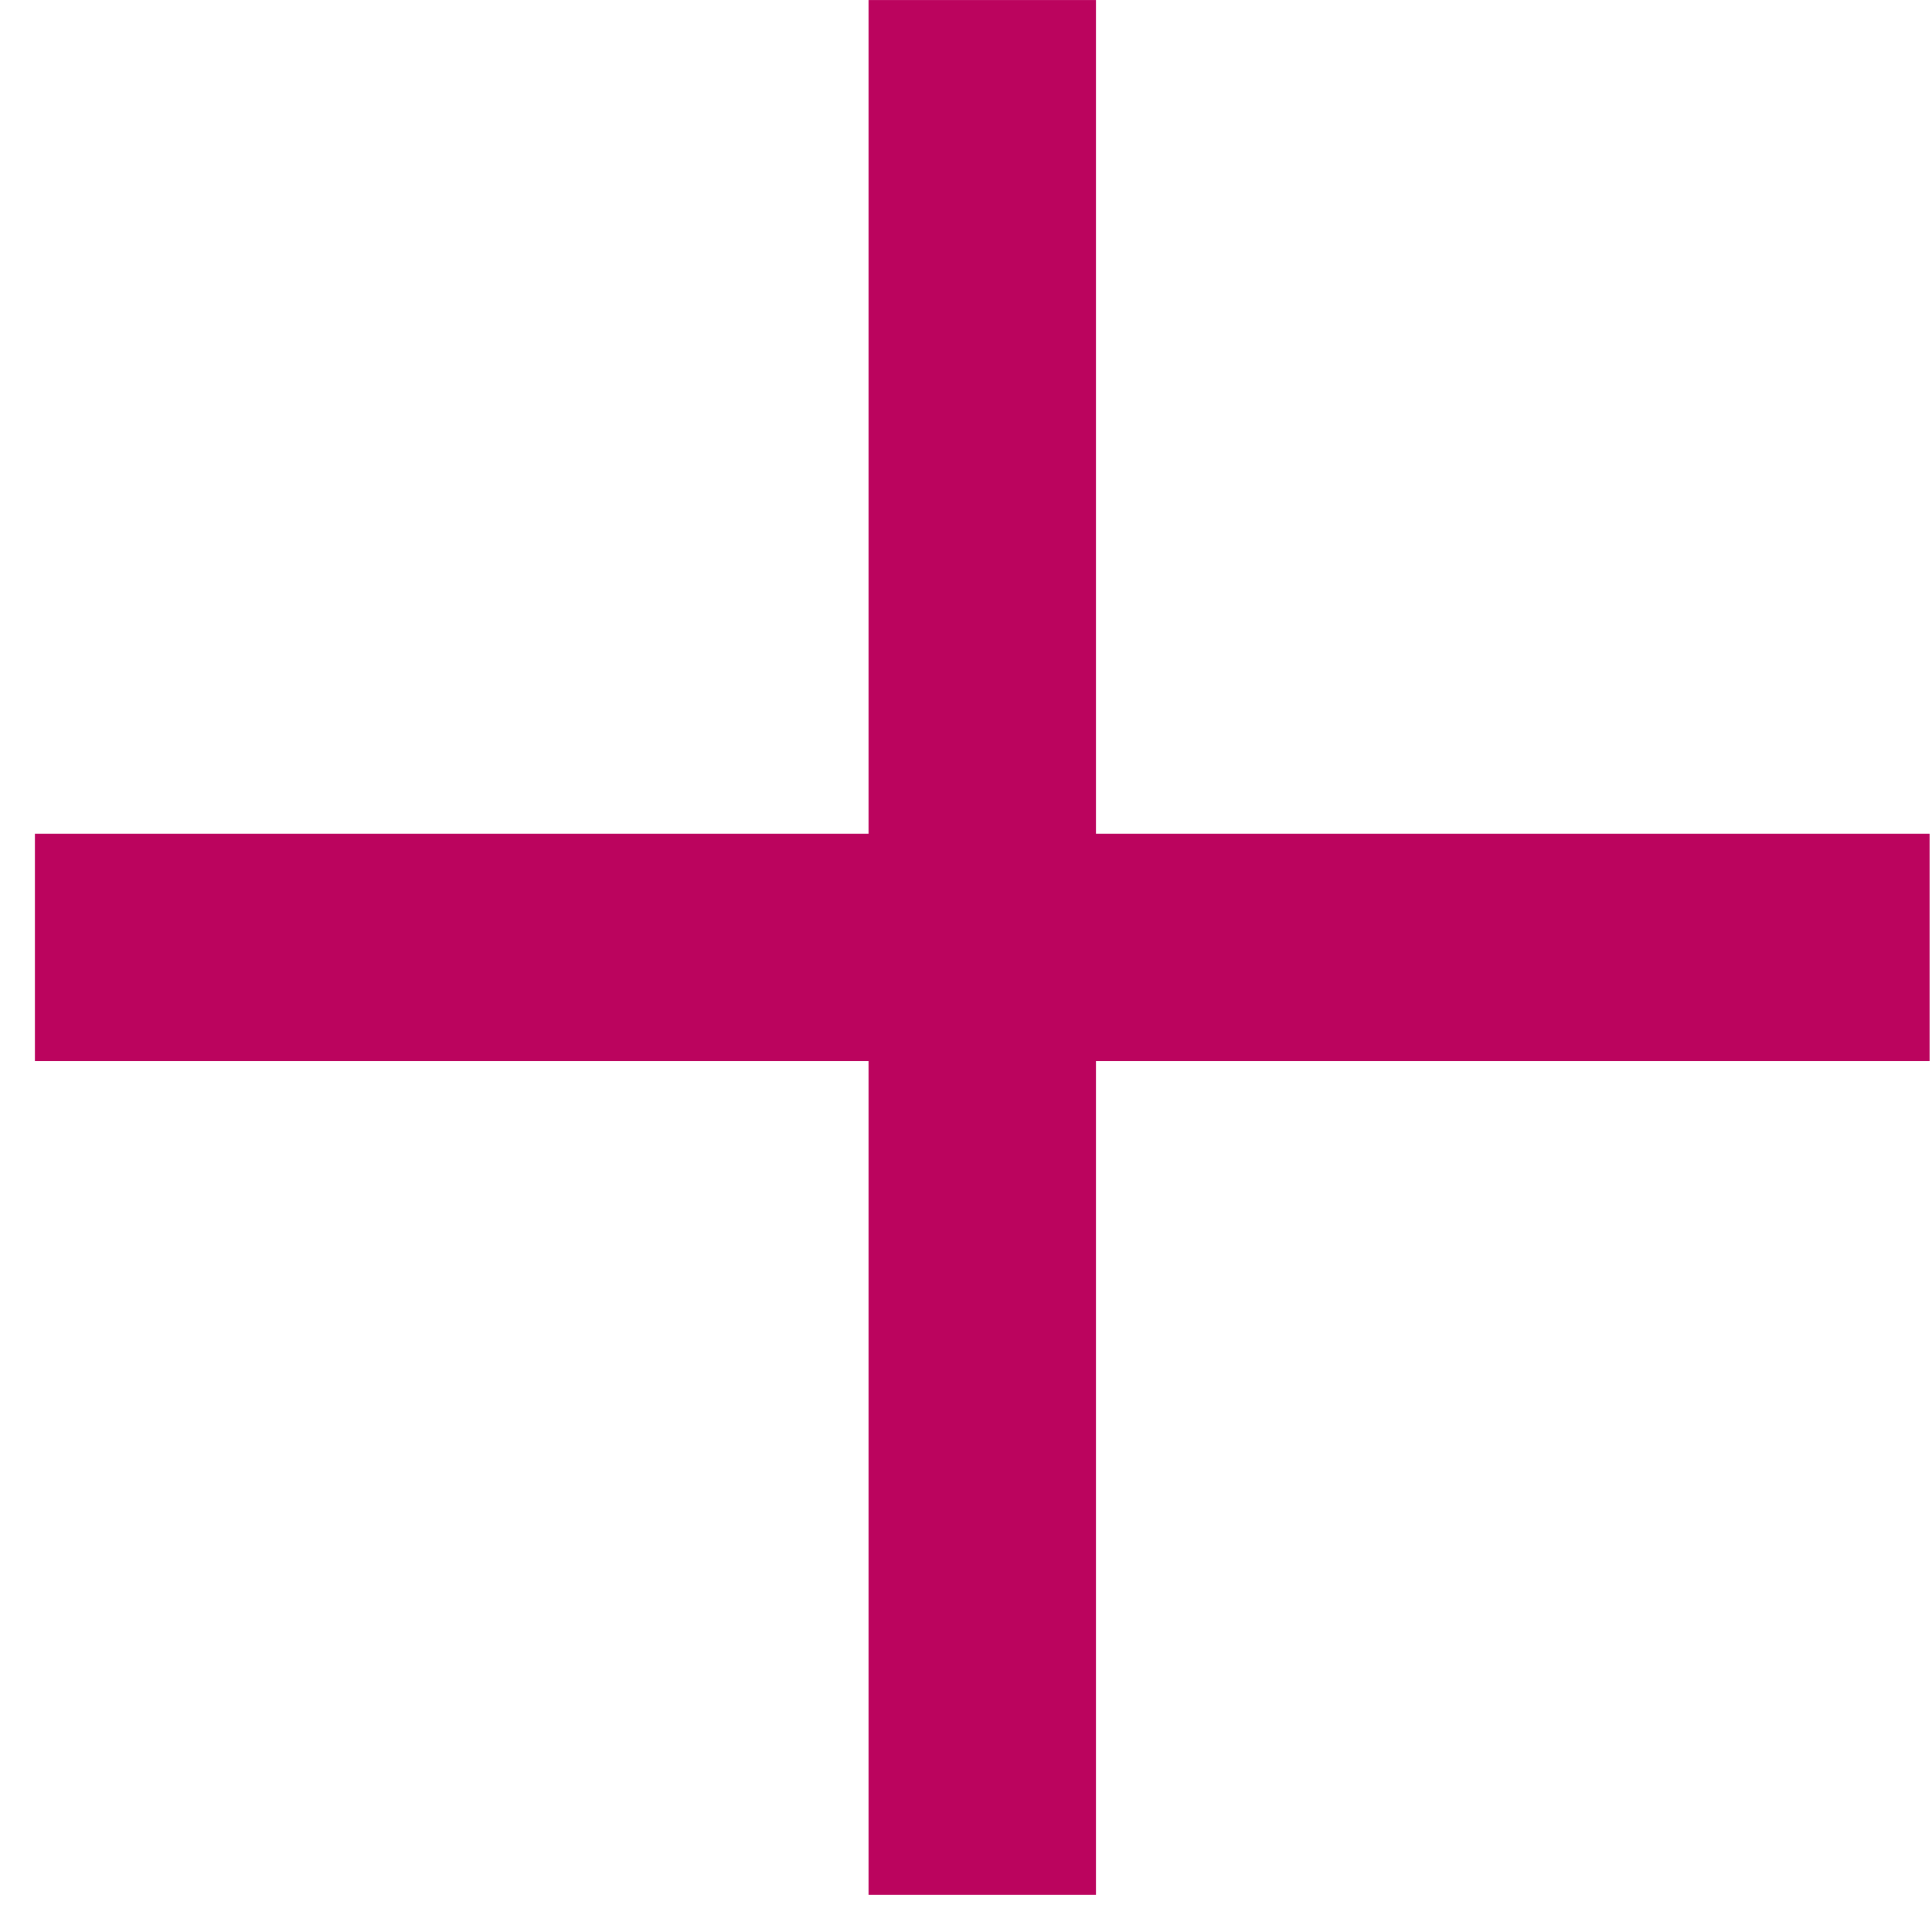
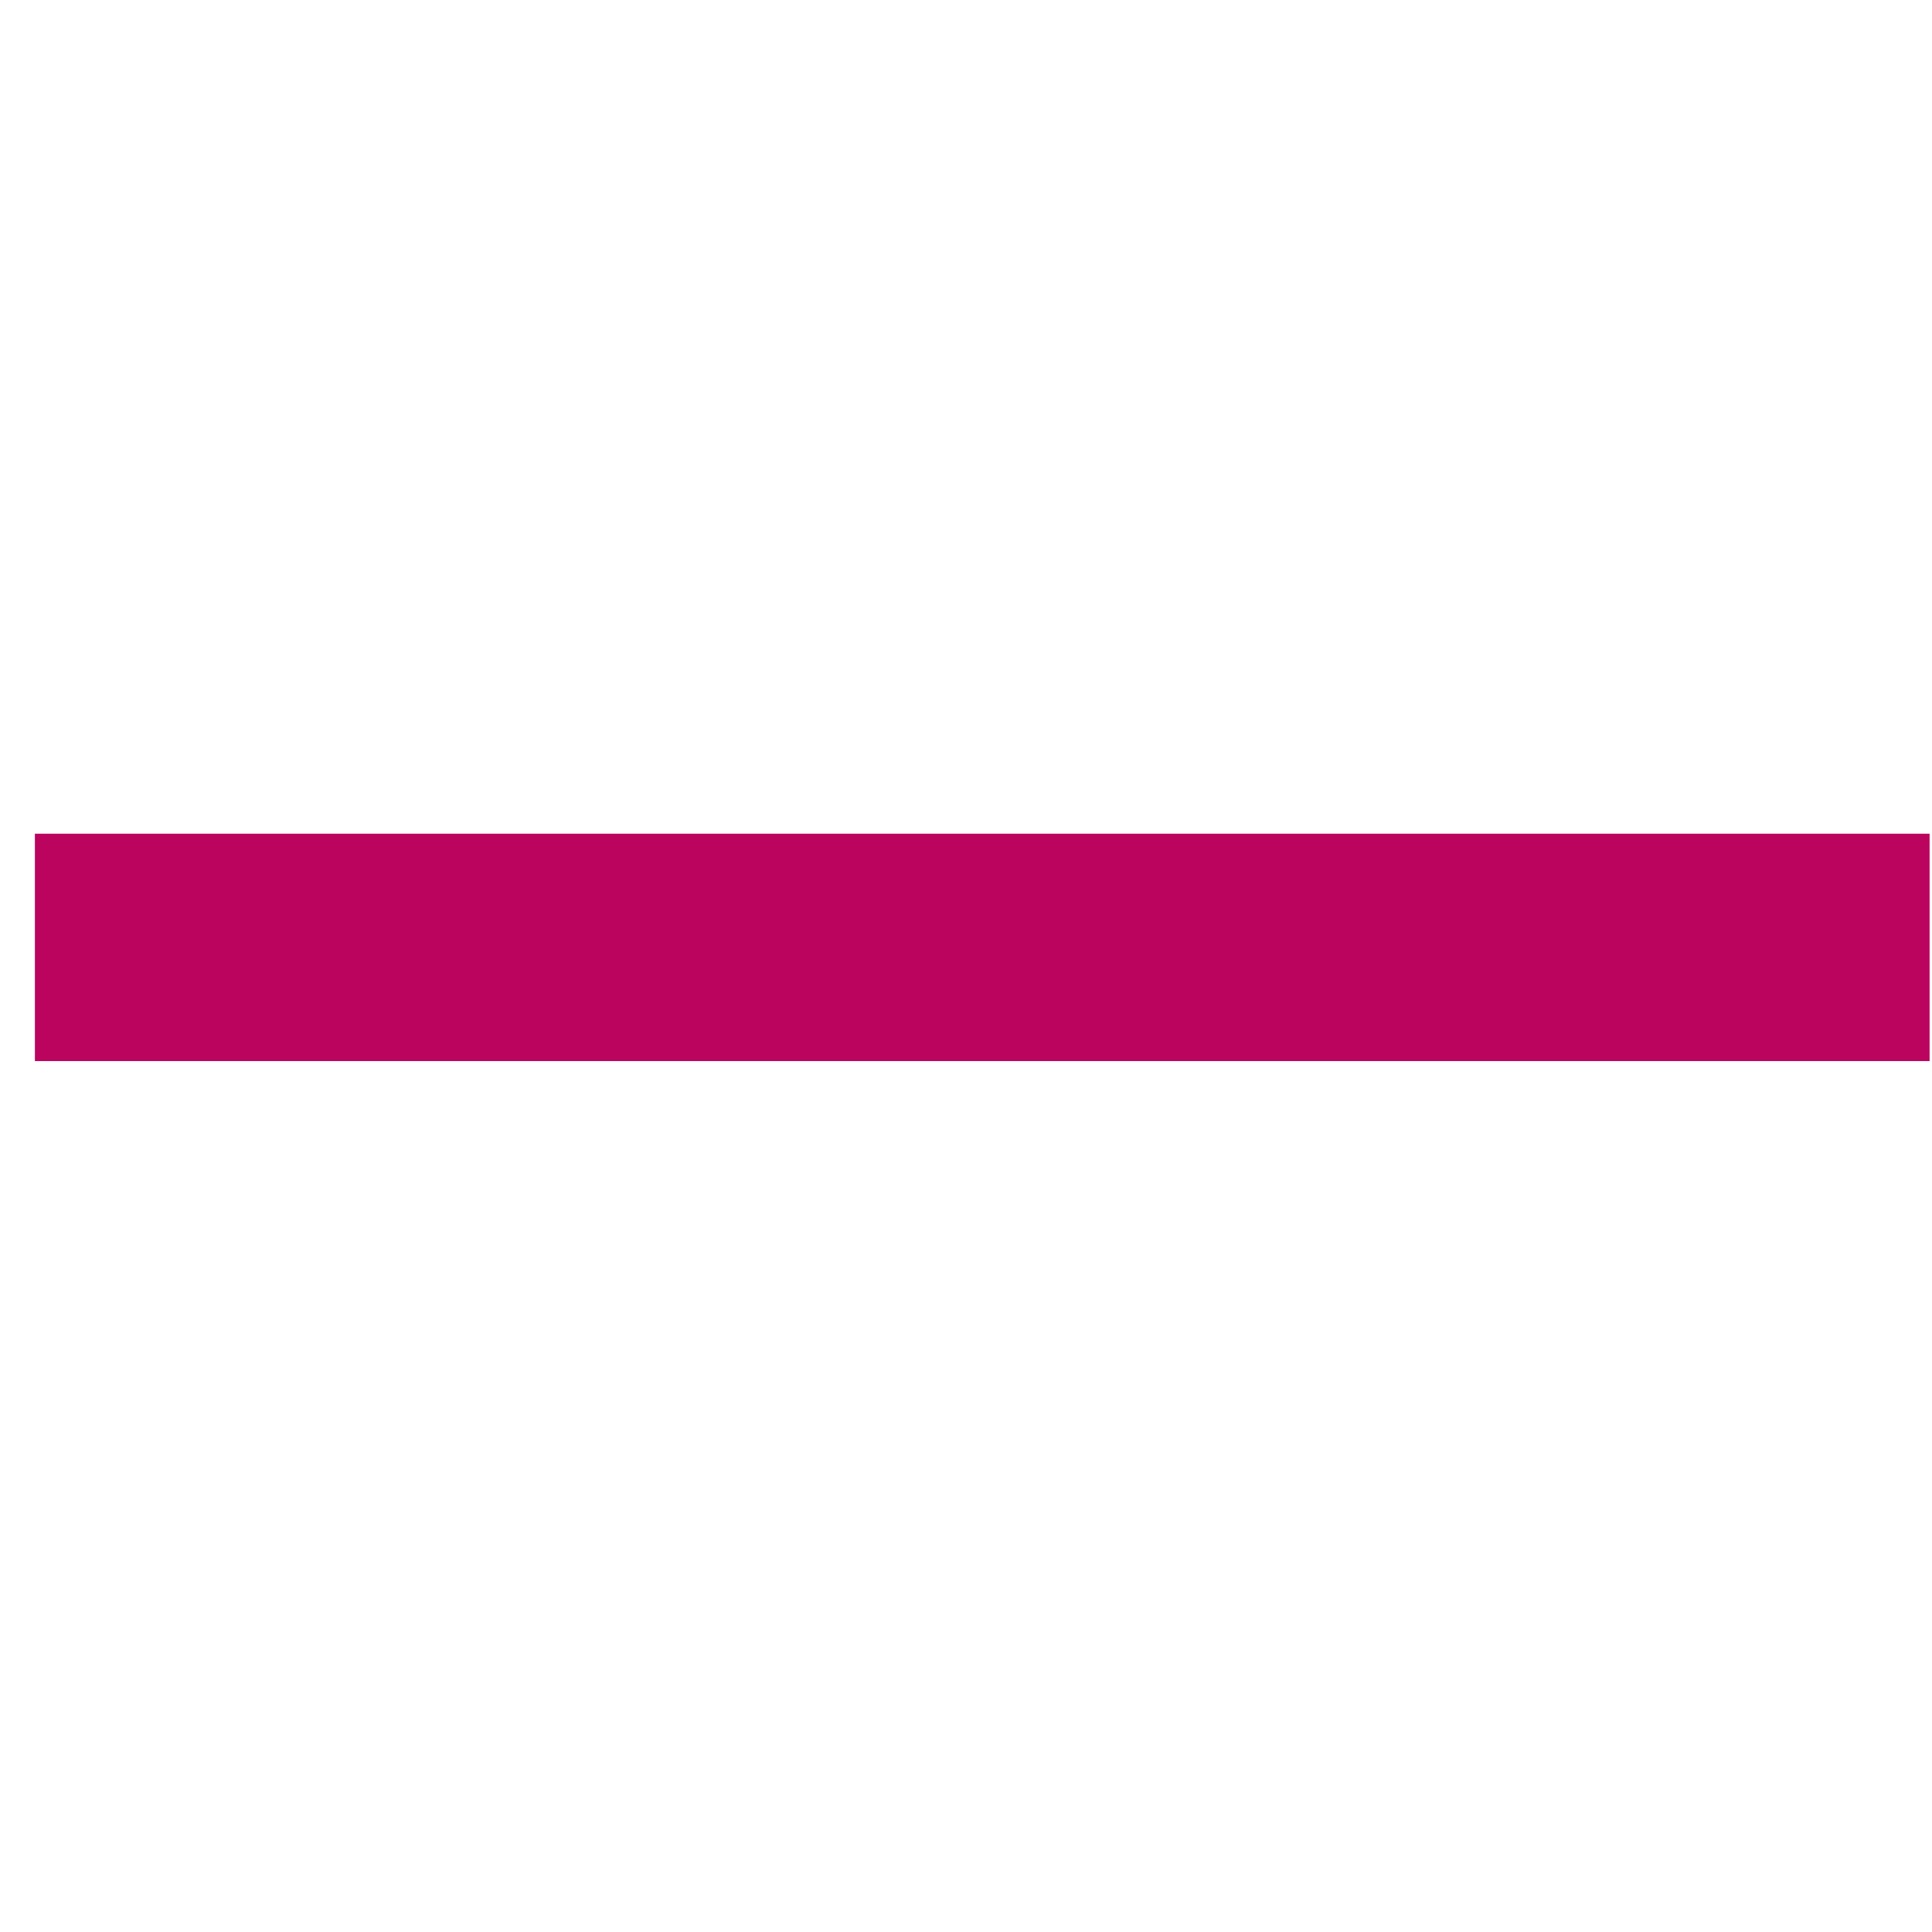
<svg xmlns="http://www.w3.org/2000/svg" width="49" height="49" viewBox="0 0 49 49" fill="none">
  <path d="M0.885 24.028H48.939" stroke="#BB045E" stroke-width="5.767" />
-   <path d="M24.912 0.001L24.912 48.056" stroke="#BB045E" stroke-width="5.767" />
</svg>